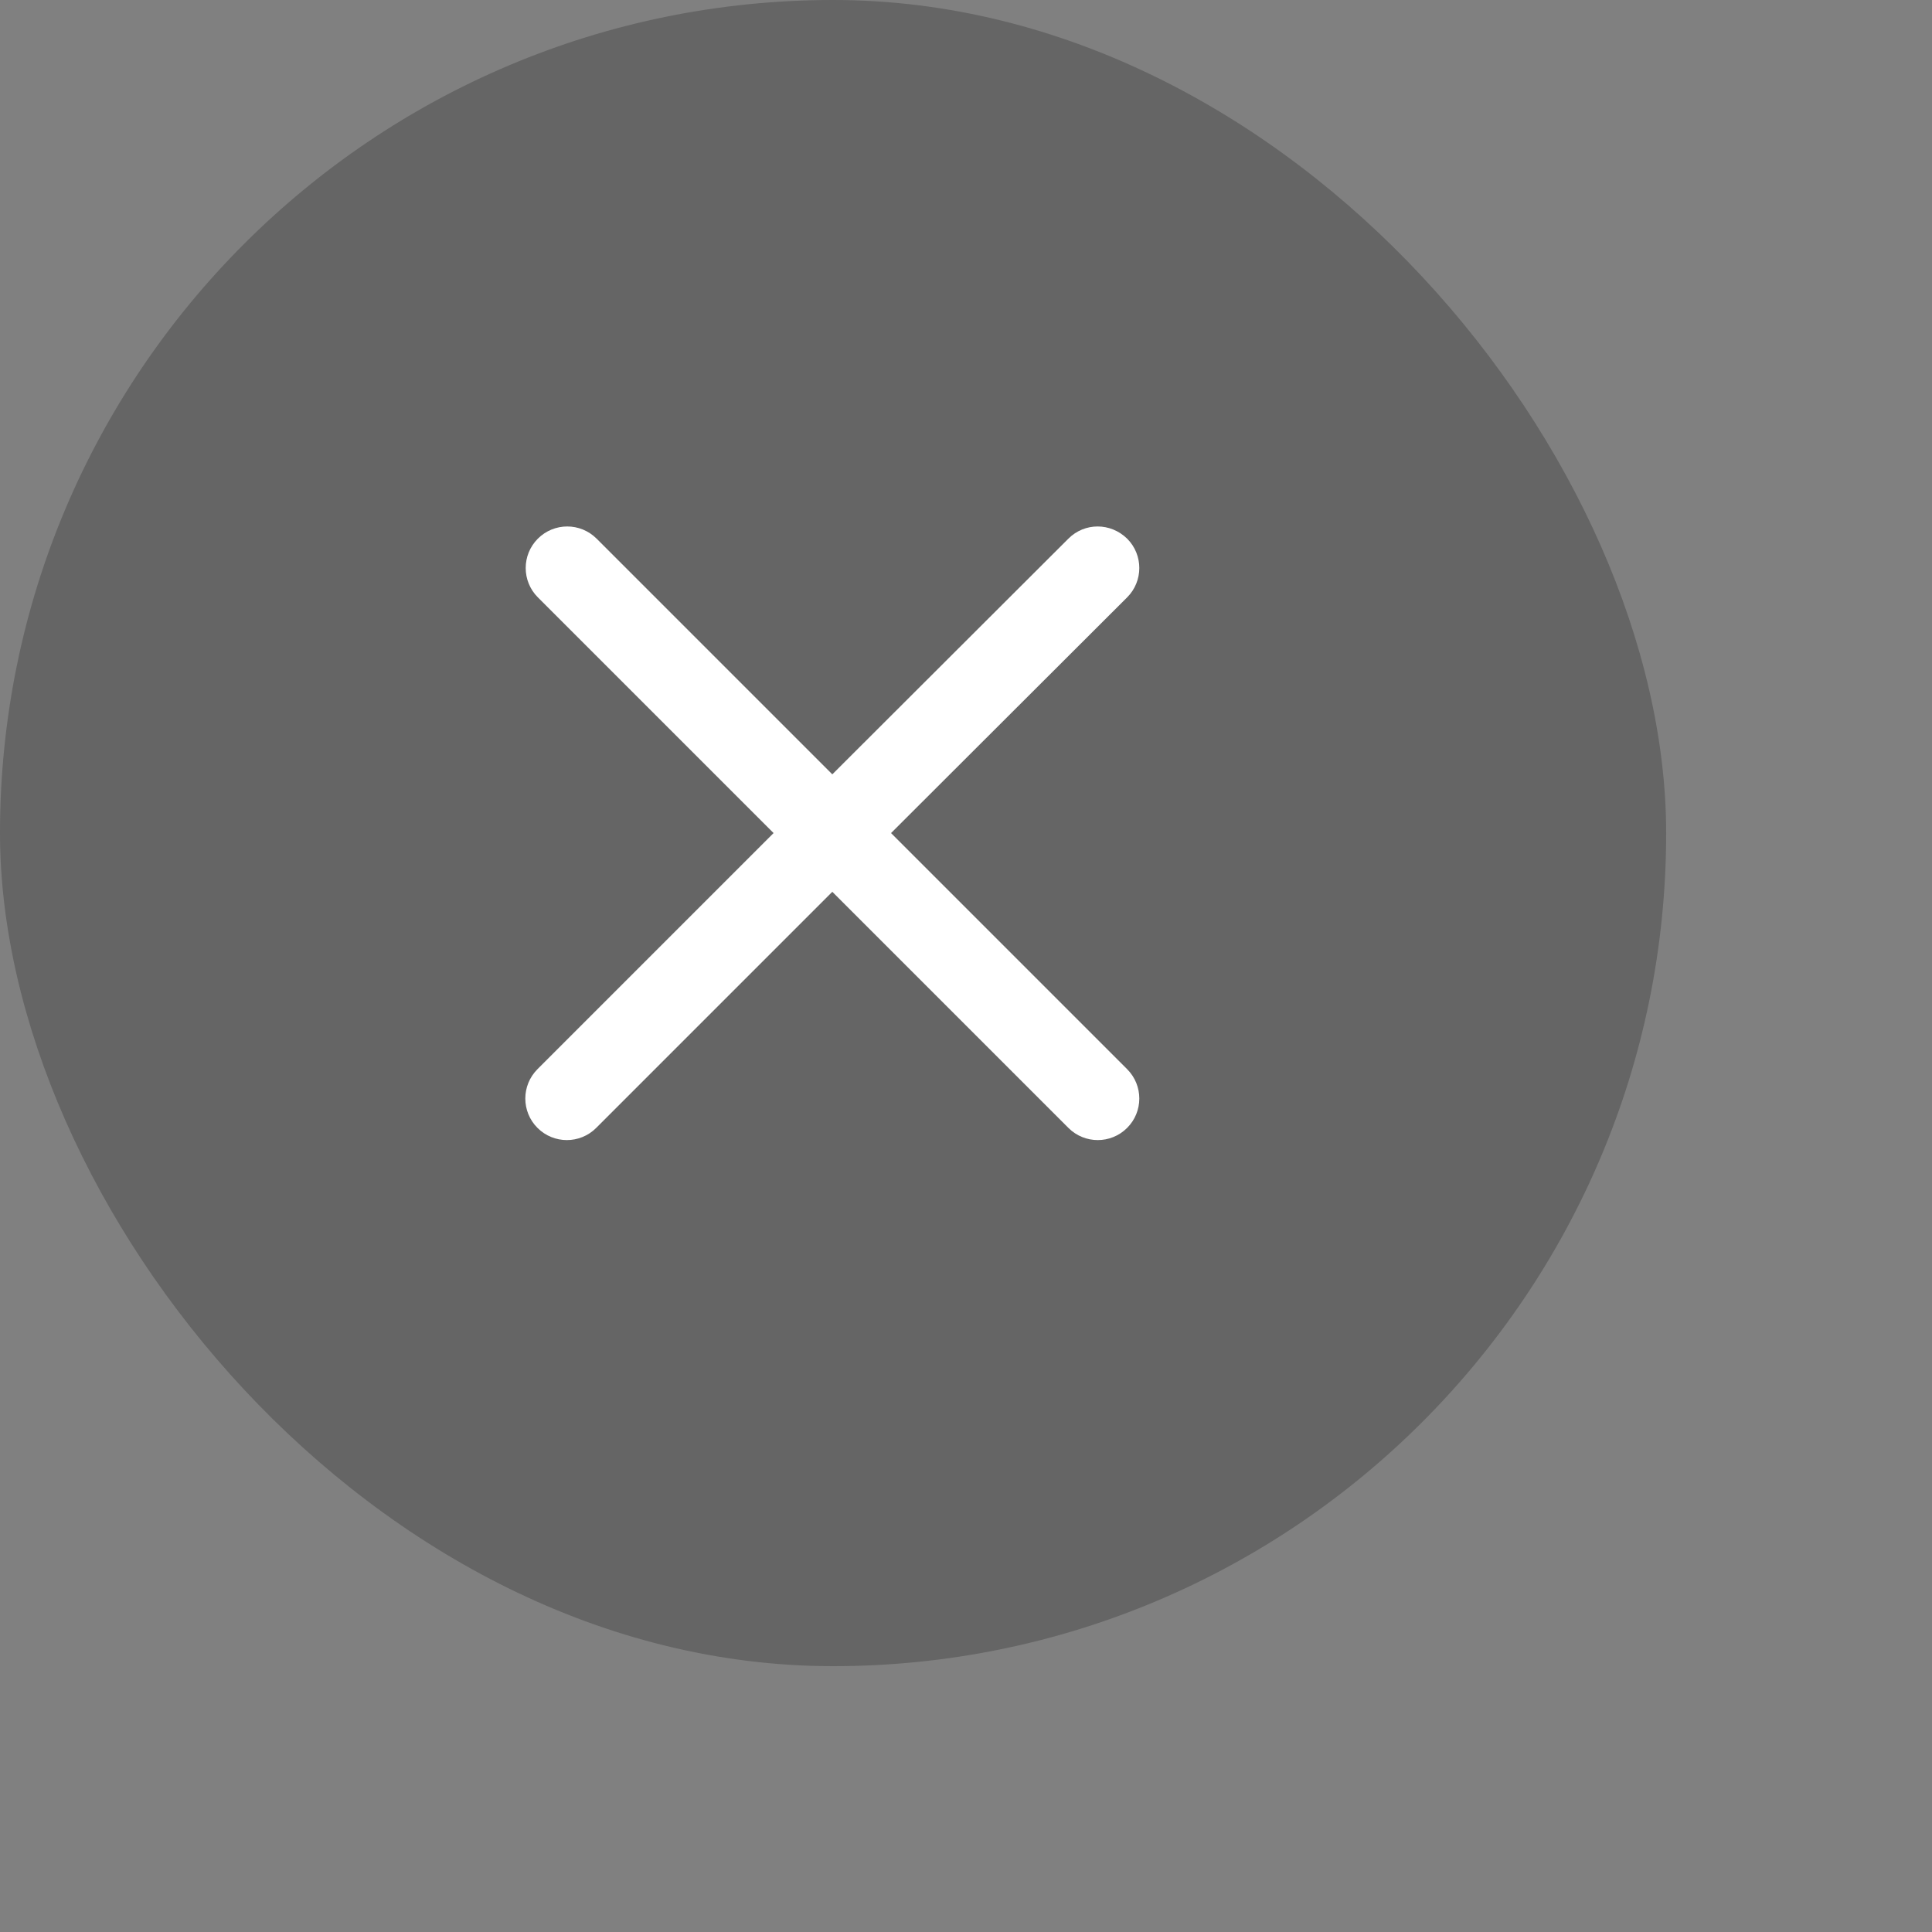
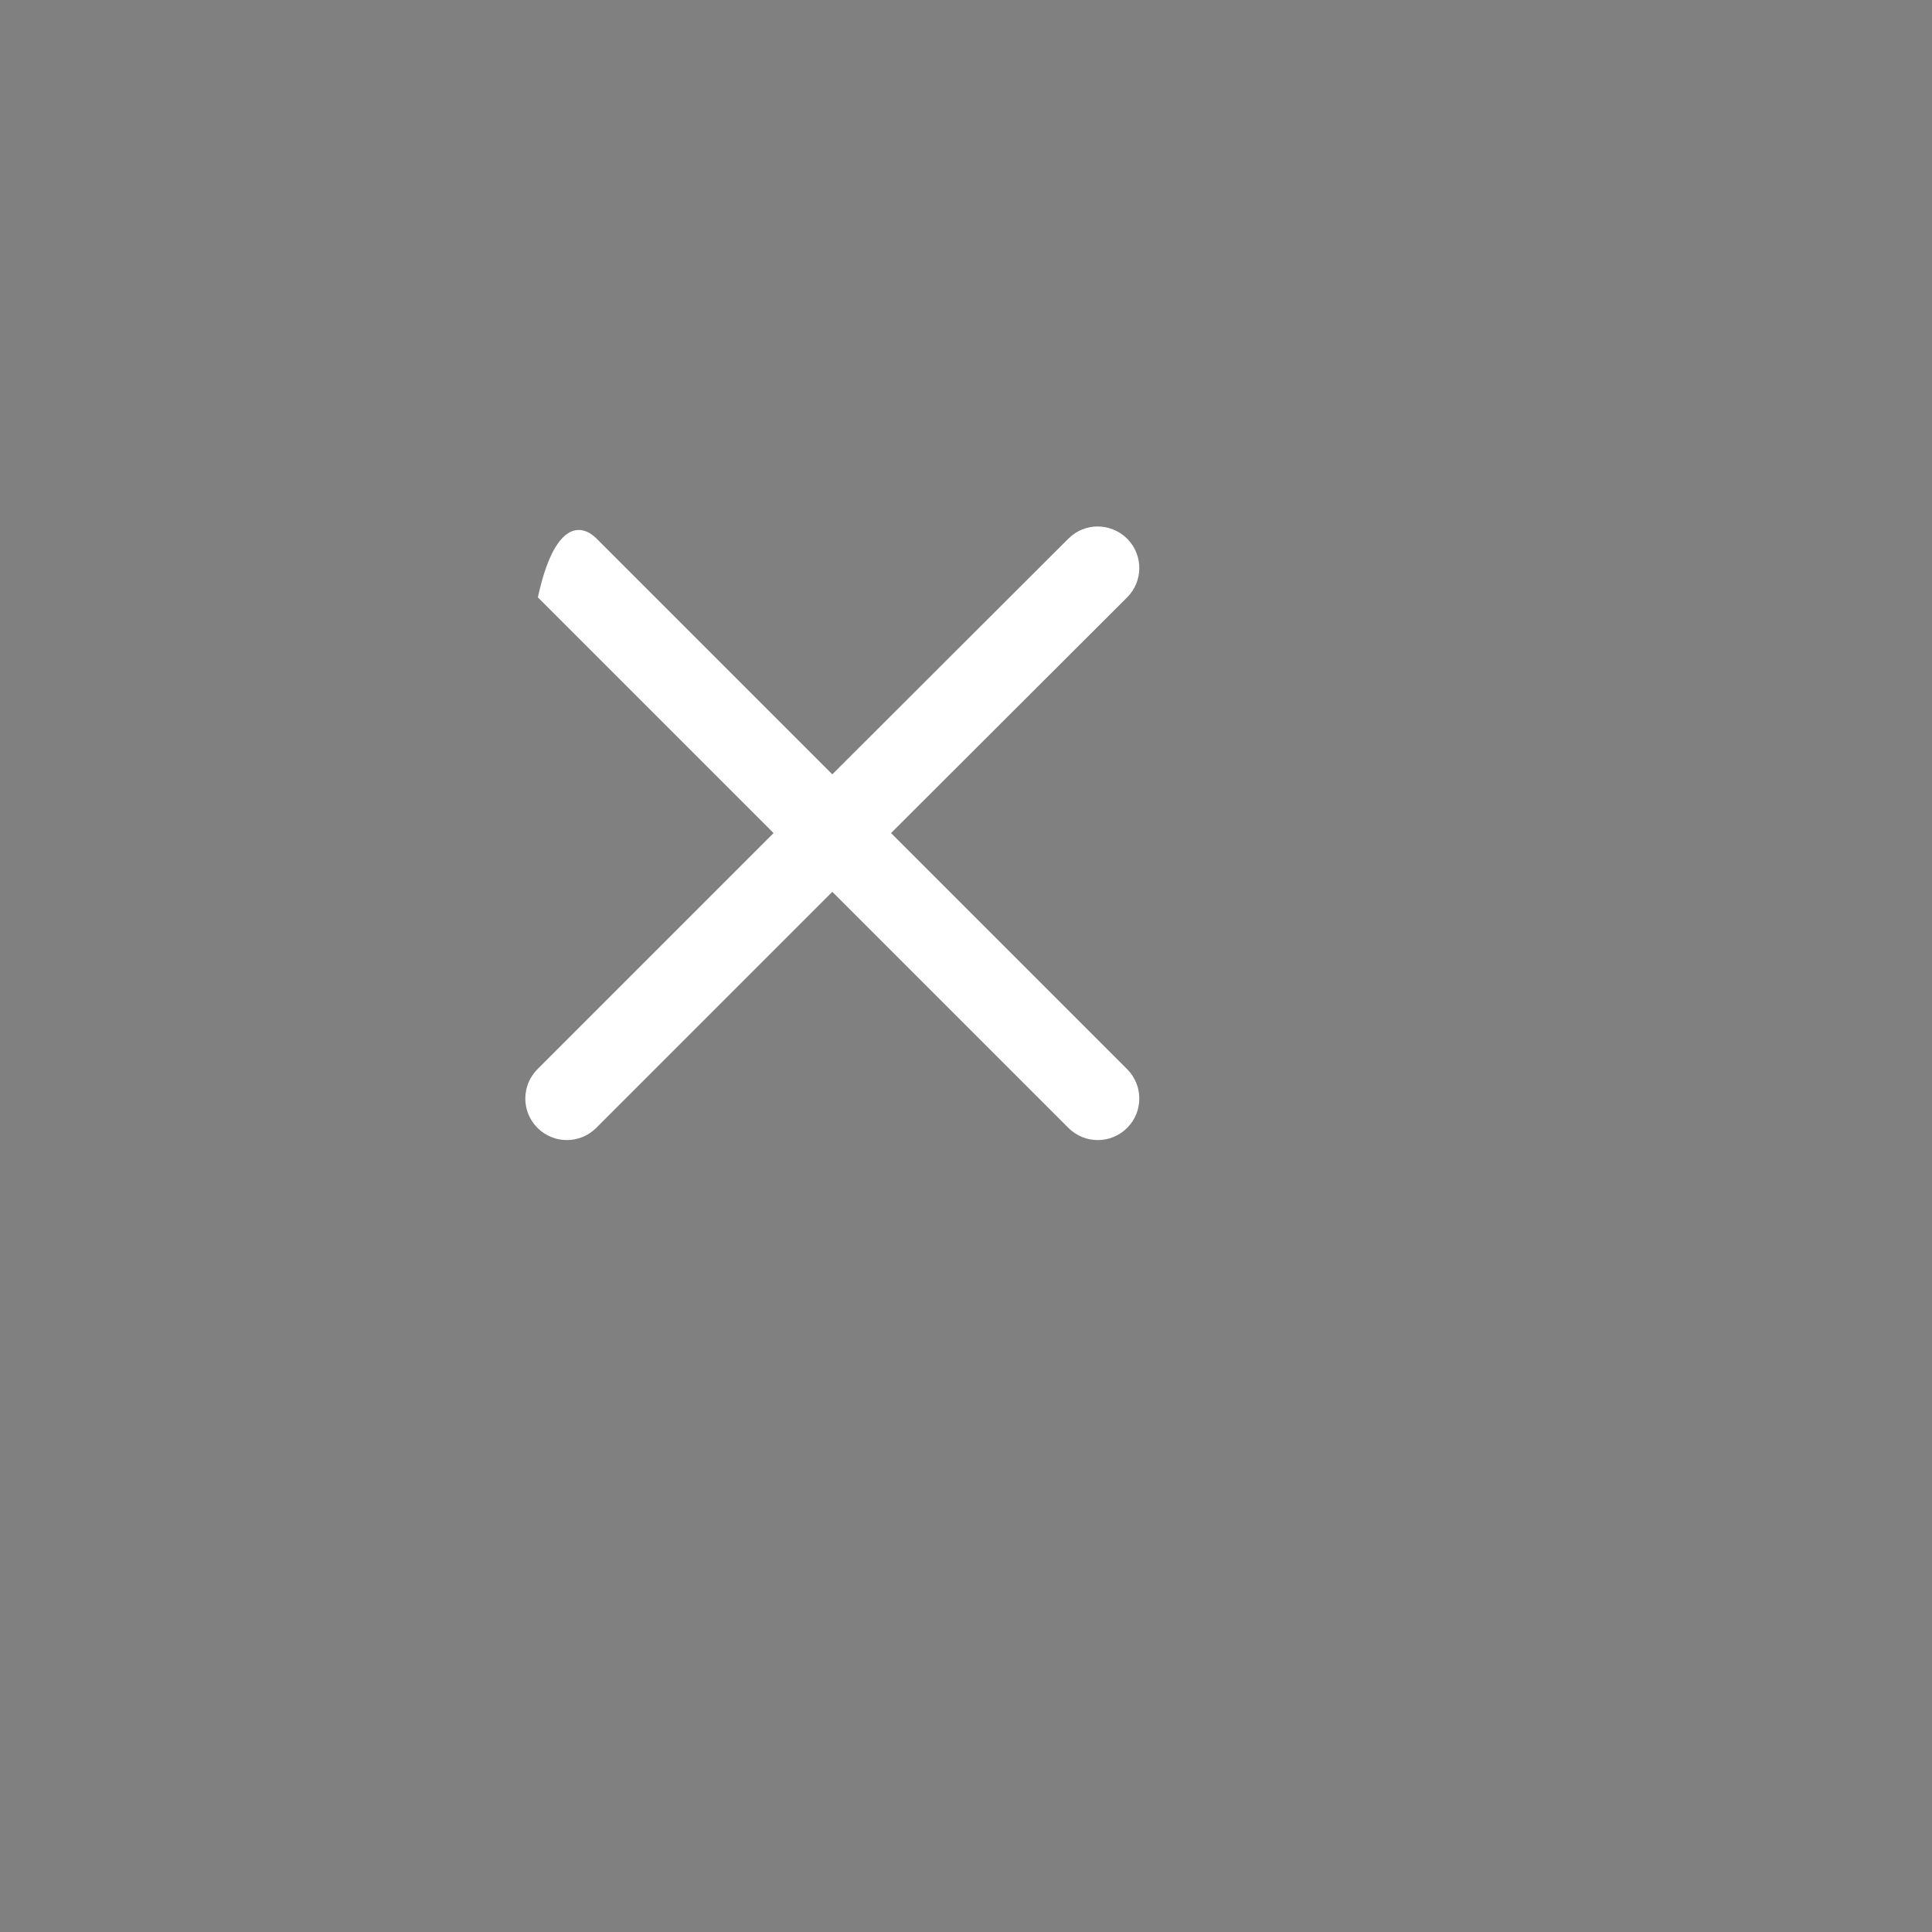
<svg xmlns="http://www.w3.org/2000/svg" fill="none" height="100%" overflow="visible" preserveAspectRatio="none" style="display: block;" viewBox="0 0 5 5" width="100%">
  <rect x="0" y="0" width="5" height="5" fill="#808080" stroke="none" />
  <g id="Icon">
-     <rect fill="#262626" fill-opacity="0.3" height="4.312" rx="2.156" width="4.312" />
    <g id="Icon_2">
-       <path d="M2.917 1.394C2.959 1.436 2.959 1.504 2.917 1.546L2.306 2.156L2.917 2.767C2.959 2.809 2.959 2.877 2.917 2.919C2.875 2.961 2.807 2.961 2.765 2.919L2.154 2.308L1.543 2.919C1.501 2.961 1.433 2.961 1.391 2.919C1.349 2.877 1.349 2.809 1.391 2.767L2.002 2.156L1.392 1.546C1.35 1.504 1.35 1.436 1.392 1.394C1.434 1.352 1.502 1.352 1.544 1.394L2.154 2.004L2.765 1.394C2.807 1.352 2.874 1.352 2.917 1.394Z" fill="white" id="Union" />
+       <path d="M2.917 1.394C2.959 1.436 2.959 1.504 2.917 1.546L2.306 2.156L2.917 2.767C2.959 2.809 2.959 2.877 2.917 2.919C2.875 2.961 2.807 2.961 2.765 2.919L2.154 2.308L1.543 2.919C1.501 2.961 1.433 2.961 1.391 2.919C1.349 2.877 1.349 2.809 1.391 2.767L2.002 2.156L1.392 1.546C1.434 1.352 1.502 1.352 1.544 1.394L2.154 2.004L2.765 1.394C2.807 1.352 2.874 1.352 2.917 1.394Z" fill="white" id="Union" />
    </g>
  </g>
</svg>